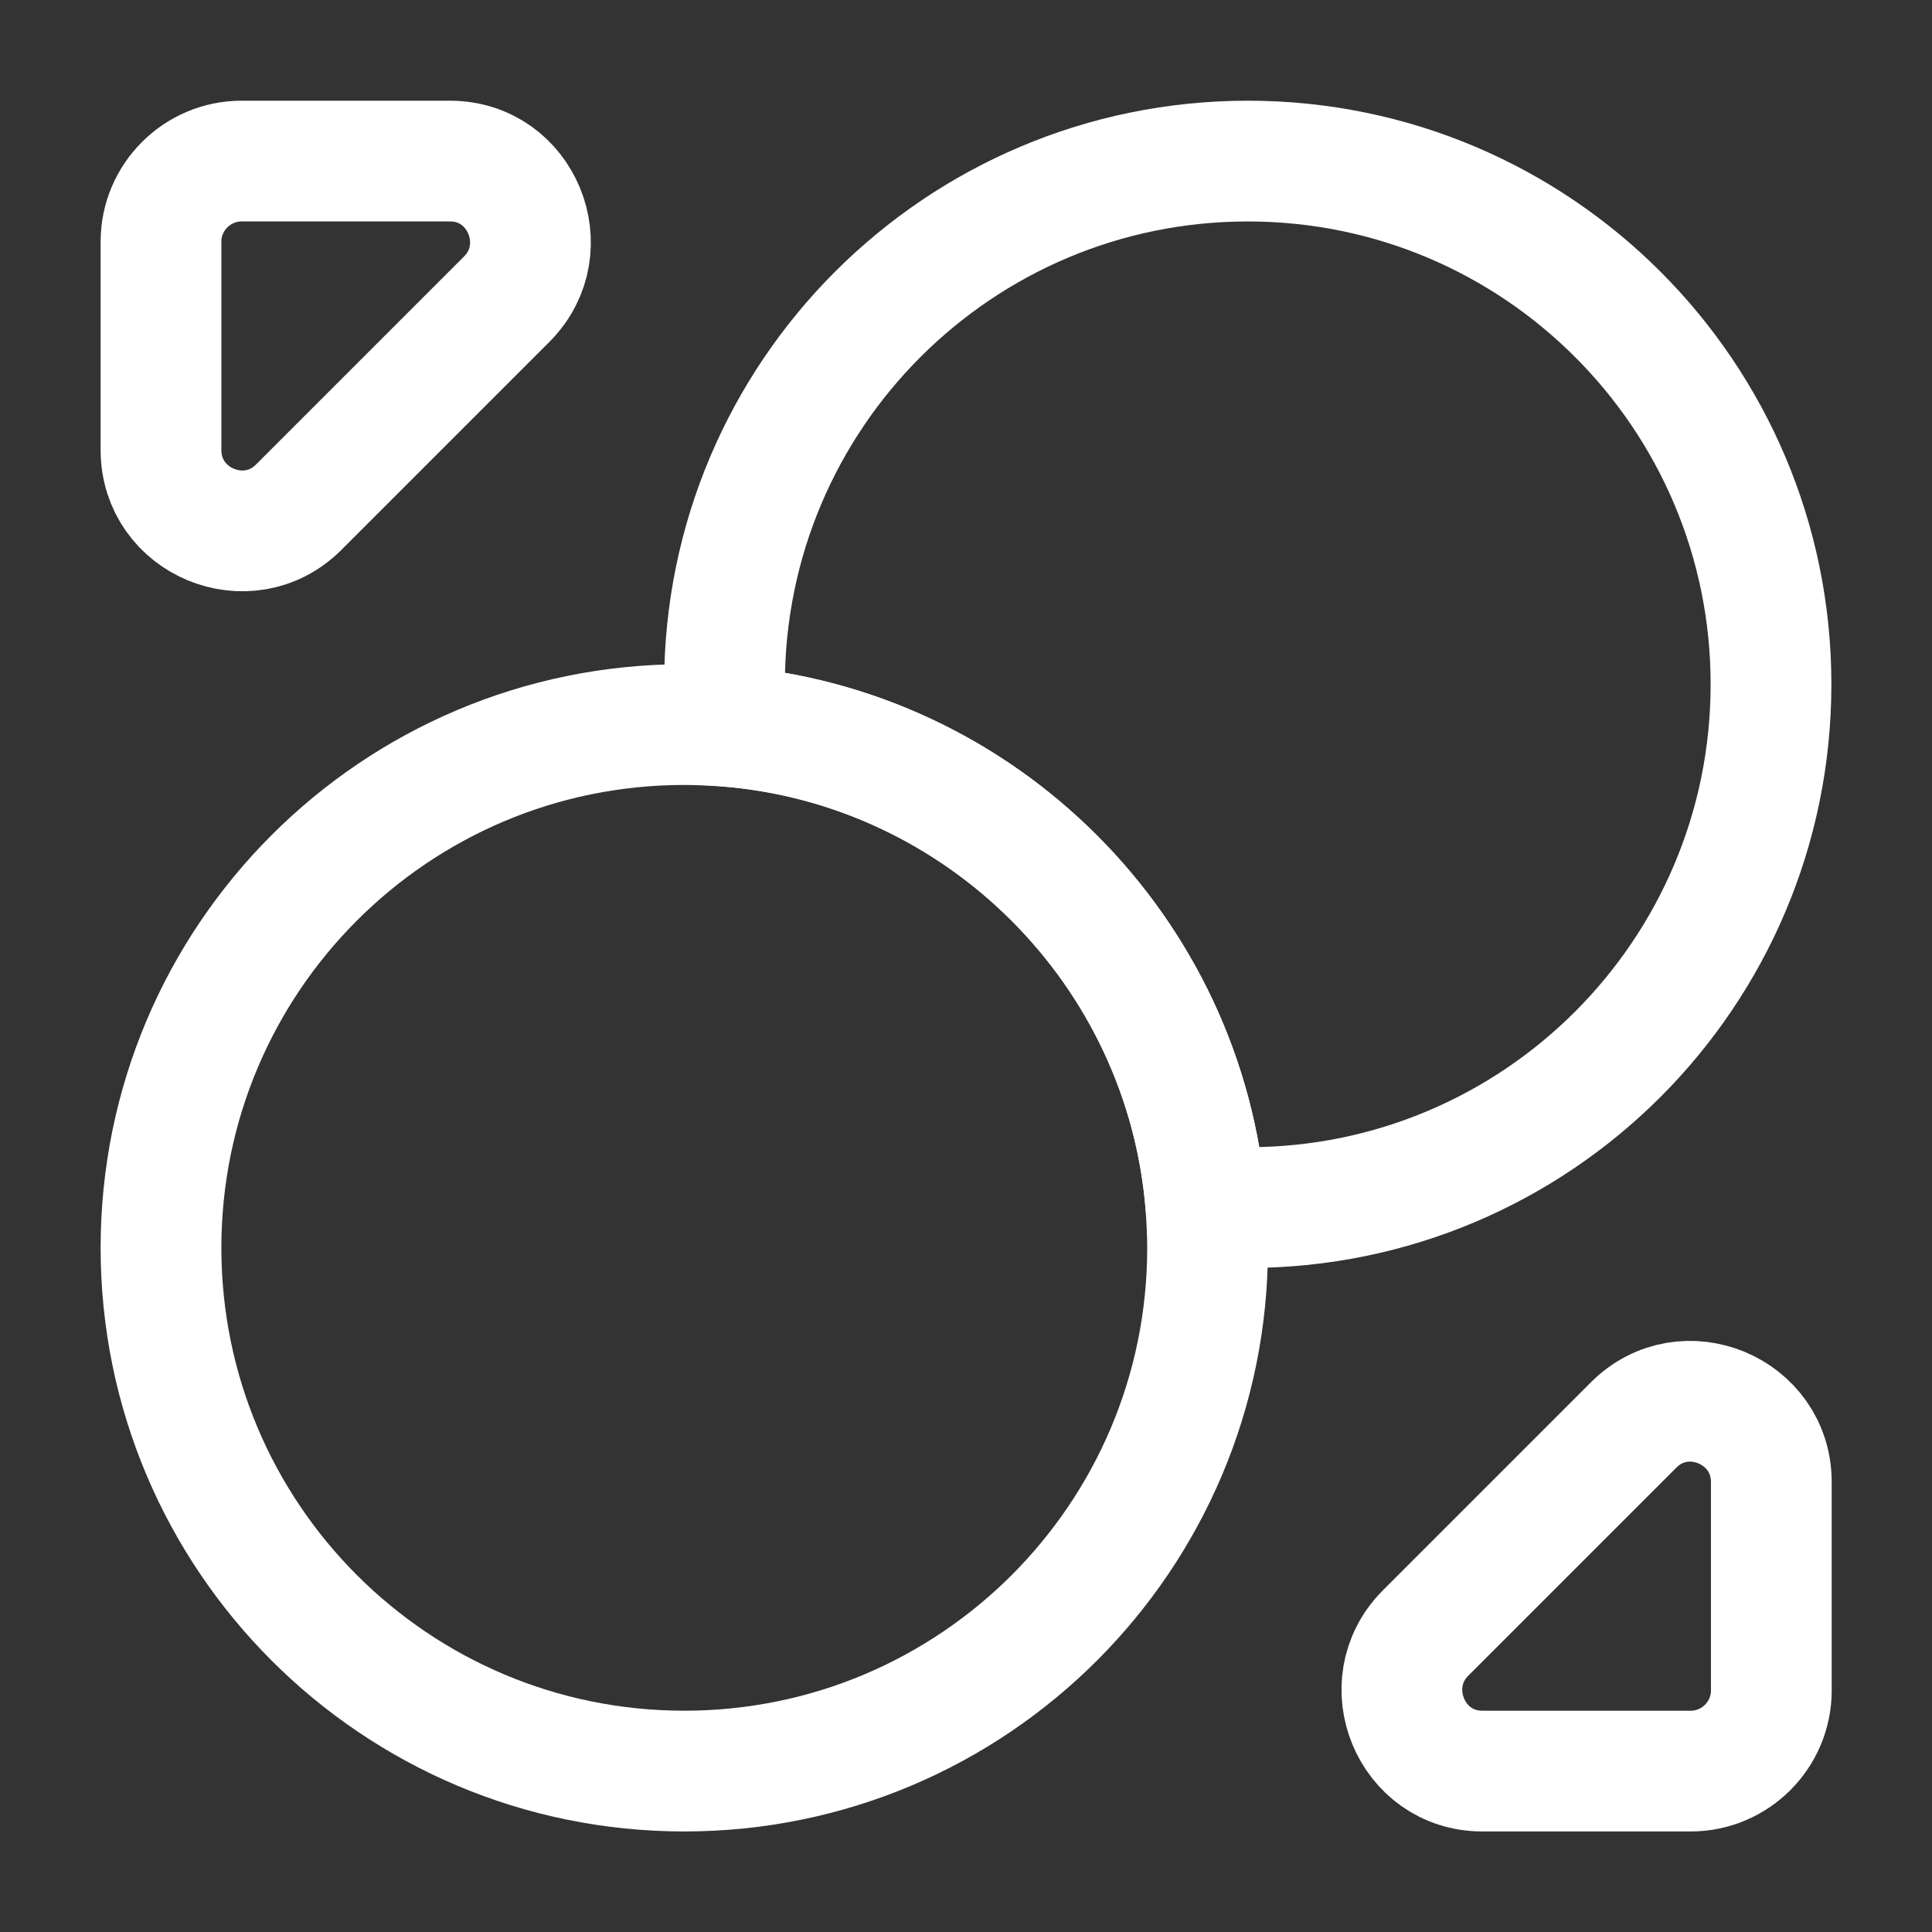
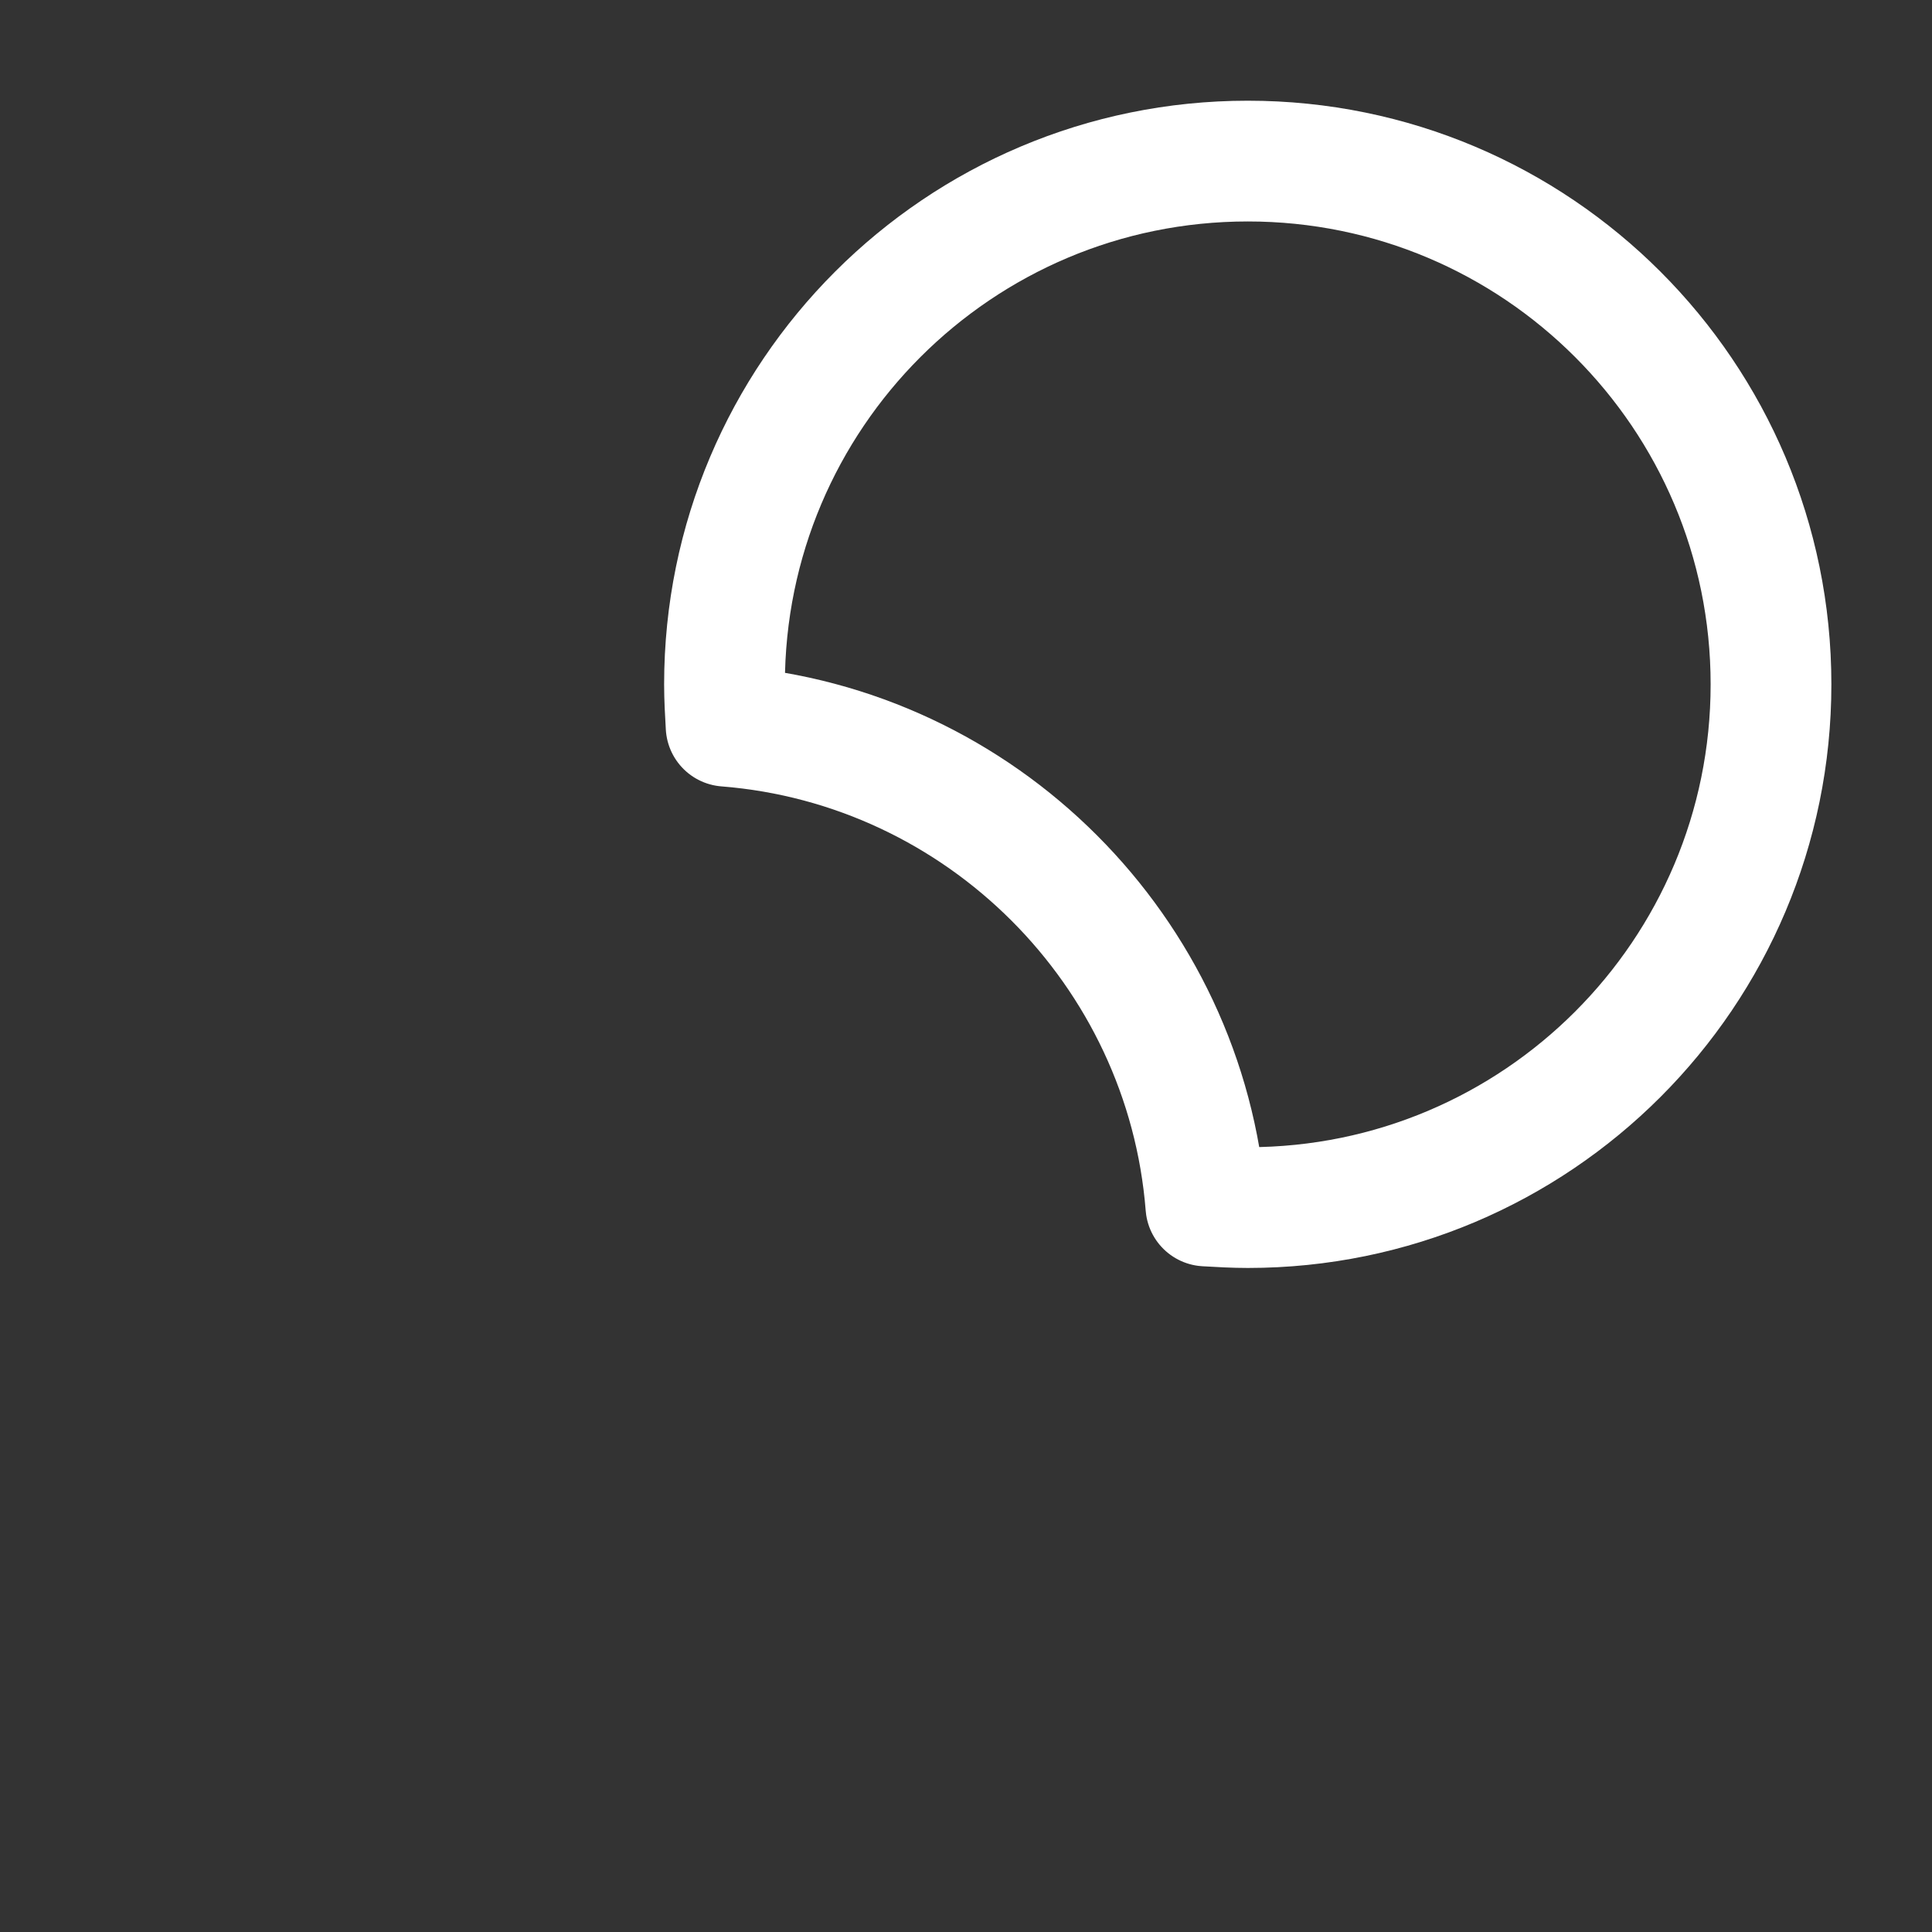
<svg xmlns="http://www.w3.org/2000/svg" width="24" height="24" viewBox="0 0 24 24" fill="none">
  <rect x="0" y="0" width="24" height="24" fill="#333333" stroke="none" />
  <path d="M22 8.501C22 12.091 19.09 15.001 15.501 15.001C15.331 15.001 15.15 14.991 14.98 14.981C14.73 11.811 12.191 9.271 9.02 9.021C9.01 8.851 9 8.671 9 8.501C9 4.911 11.911 2.001 15.501 2.001C19.09 2.001 22 4.911 22 8.501Z" stroke="white" stroke-width="1.5" stroke-linecap="round" stroke-linejoin="round" />
-   <path d="M15.001 15.501C15.001 19.091 12.091 22.001 8.5 22.001C4.91 22.001 2 19.091 2 15.501C2 11.911 4.91 9.001 8.5 9.001C8.67 9.001 8.85 9.011 9.02 9.021C12.191 9.271 14.73 11.811 14.98 14.981C14.991 15.151 15.001 15.331 15.001 15.501Z" stroke="white" stroke-width="1.5" stroke-linecap="round" stroke-linejoin="round" />
-   <path d="M5.59 2.001H3C2.45 2.001 2 2.451 2 3.001V5.591C2 6.481 3.08 6.931 3.71 6.301L6.3 3.711C6.92 3.081 6.48 2.001 5.59 2.001Z" stroke="white" stroke-width="1.5" stroke-linecap="round" stroke-linejoin="round" />
-   <path d="M18.414 22.001H21.004C21.554 22.001 22.004 21.551 22.004 21.001V18.411C22.004 17.521 20.924 17.071 20.294 17.701L17.704 20.291C17.084 20.921 17.524 22.001 18.414 22.001Z" stroke="white" stroke-width="1.5" stroke-linecap="round" stroke-linejoin="round" />
</svg>